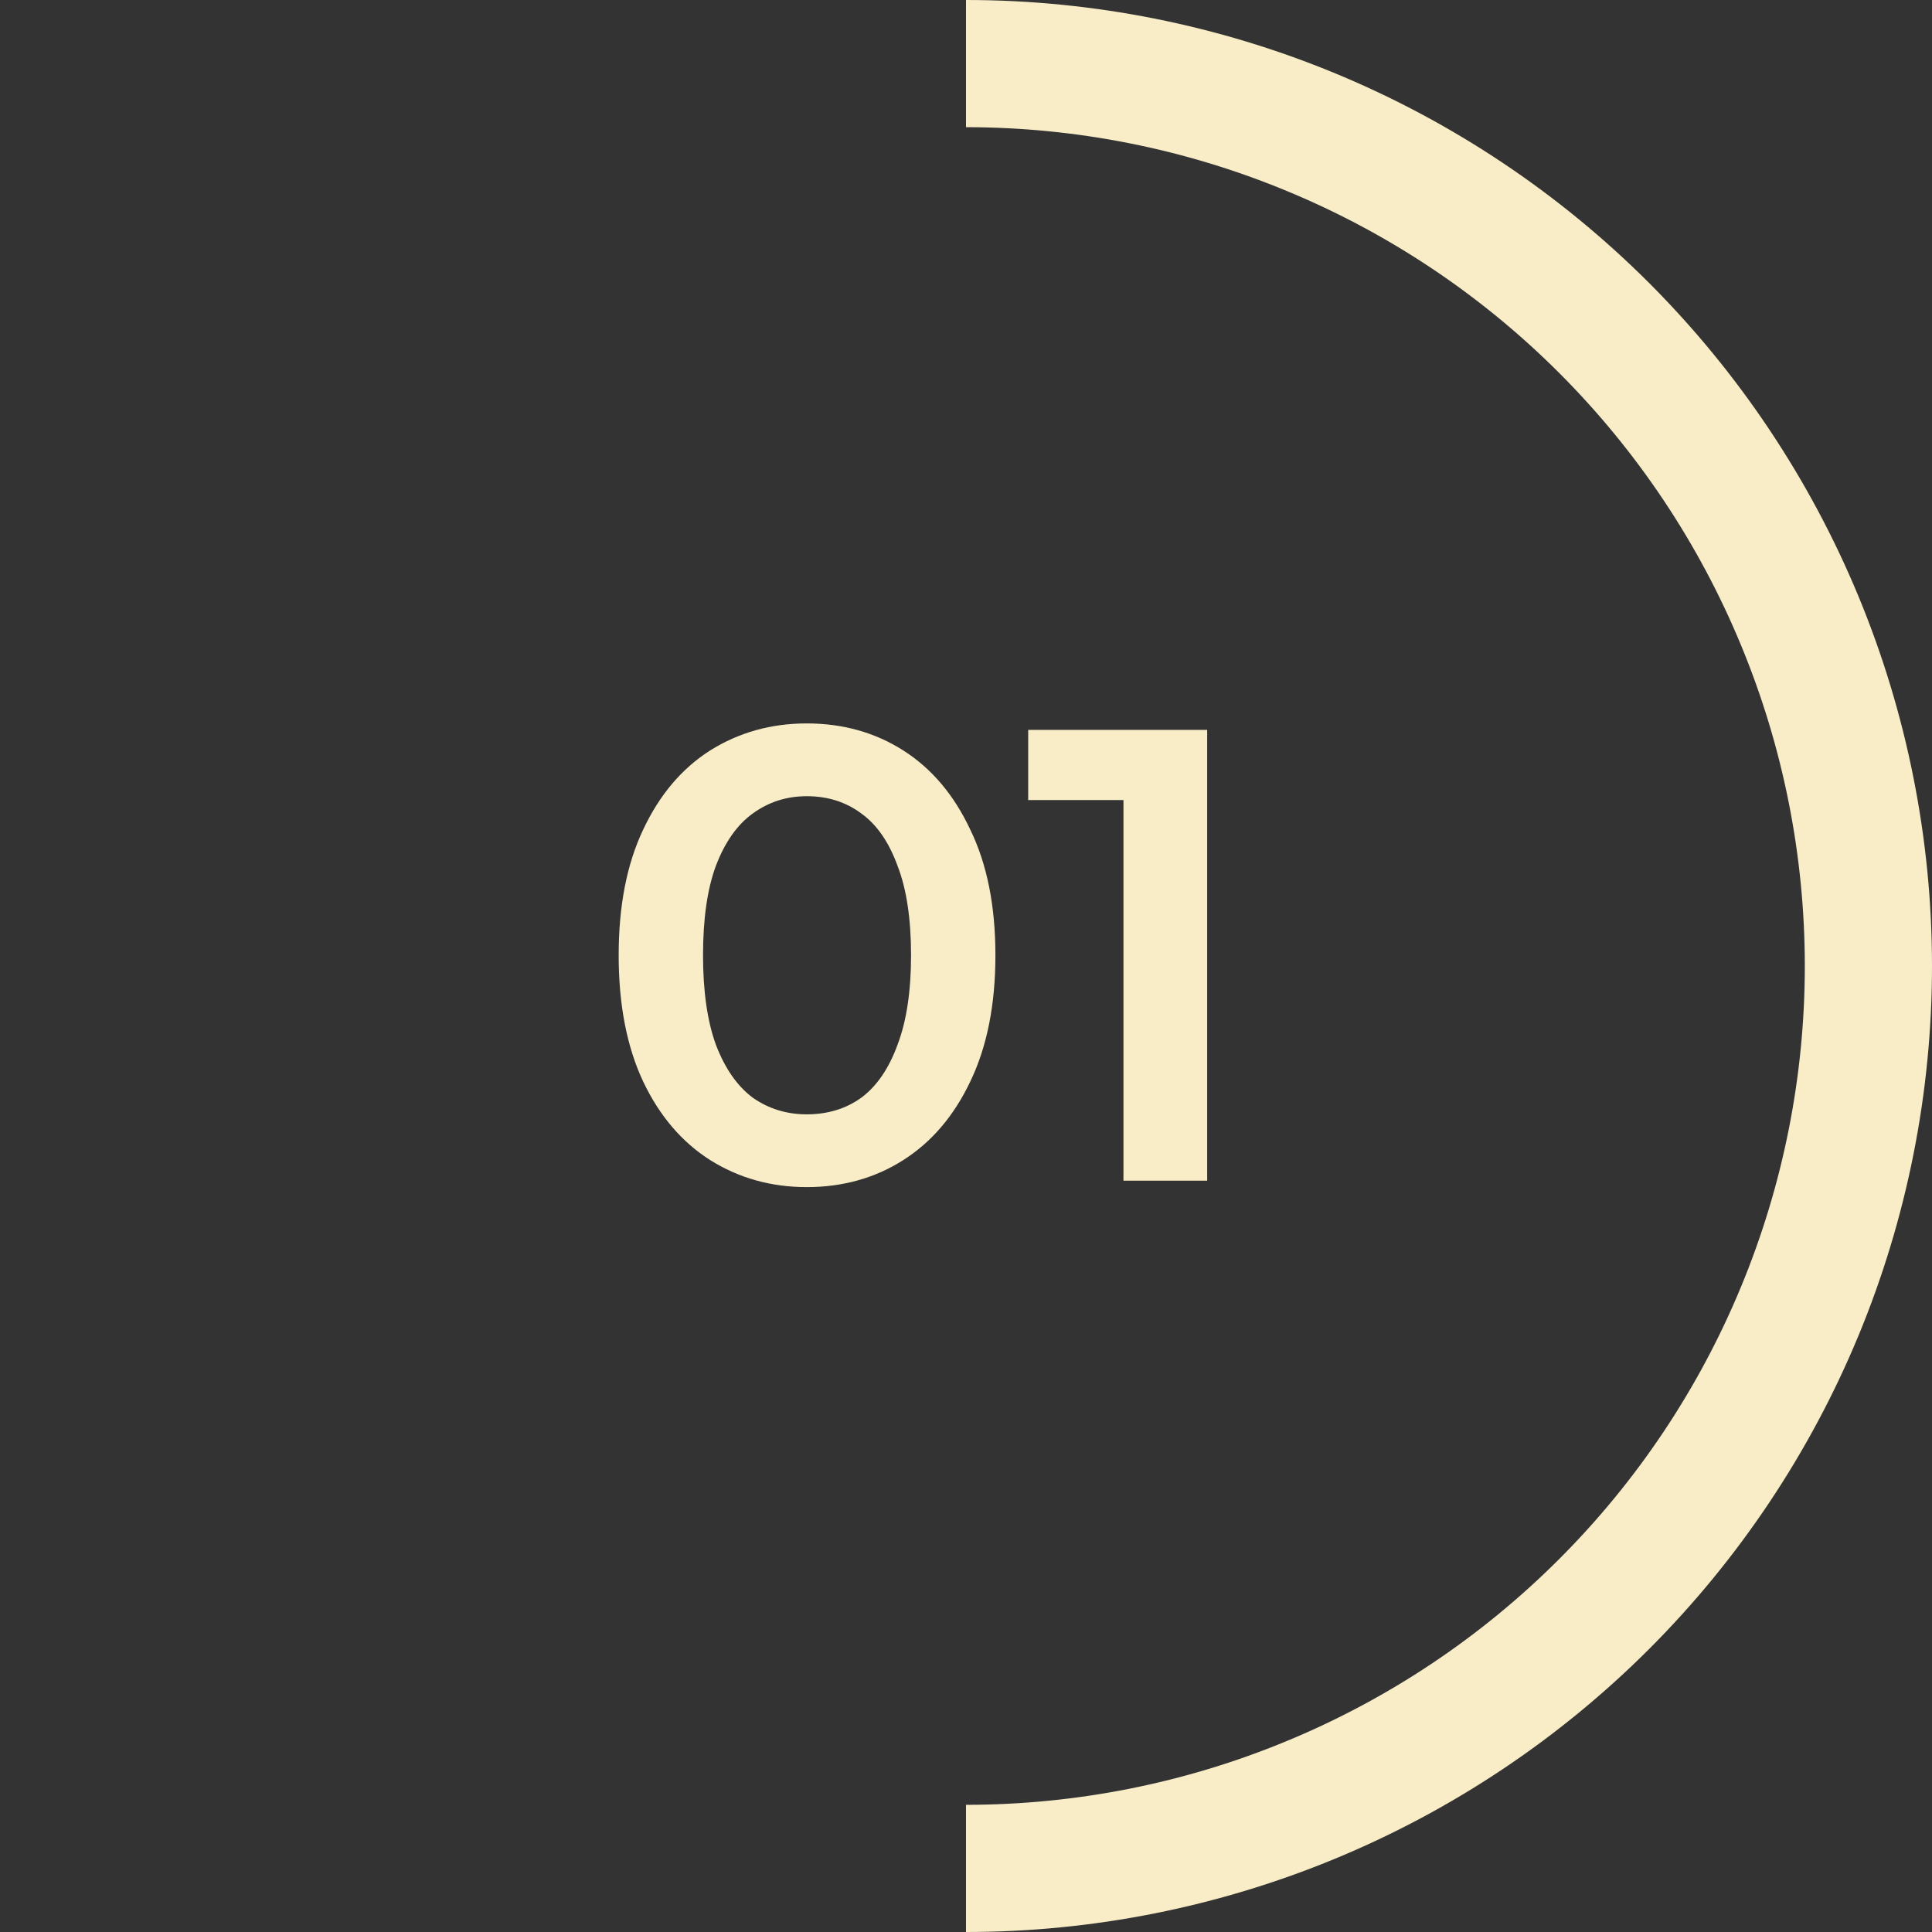
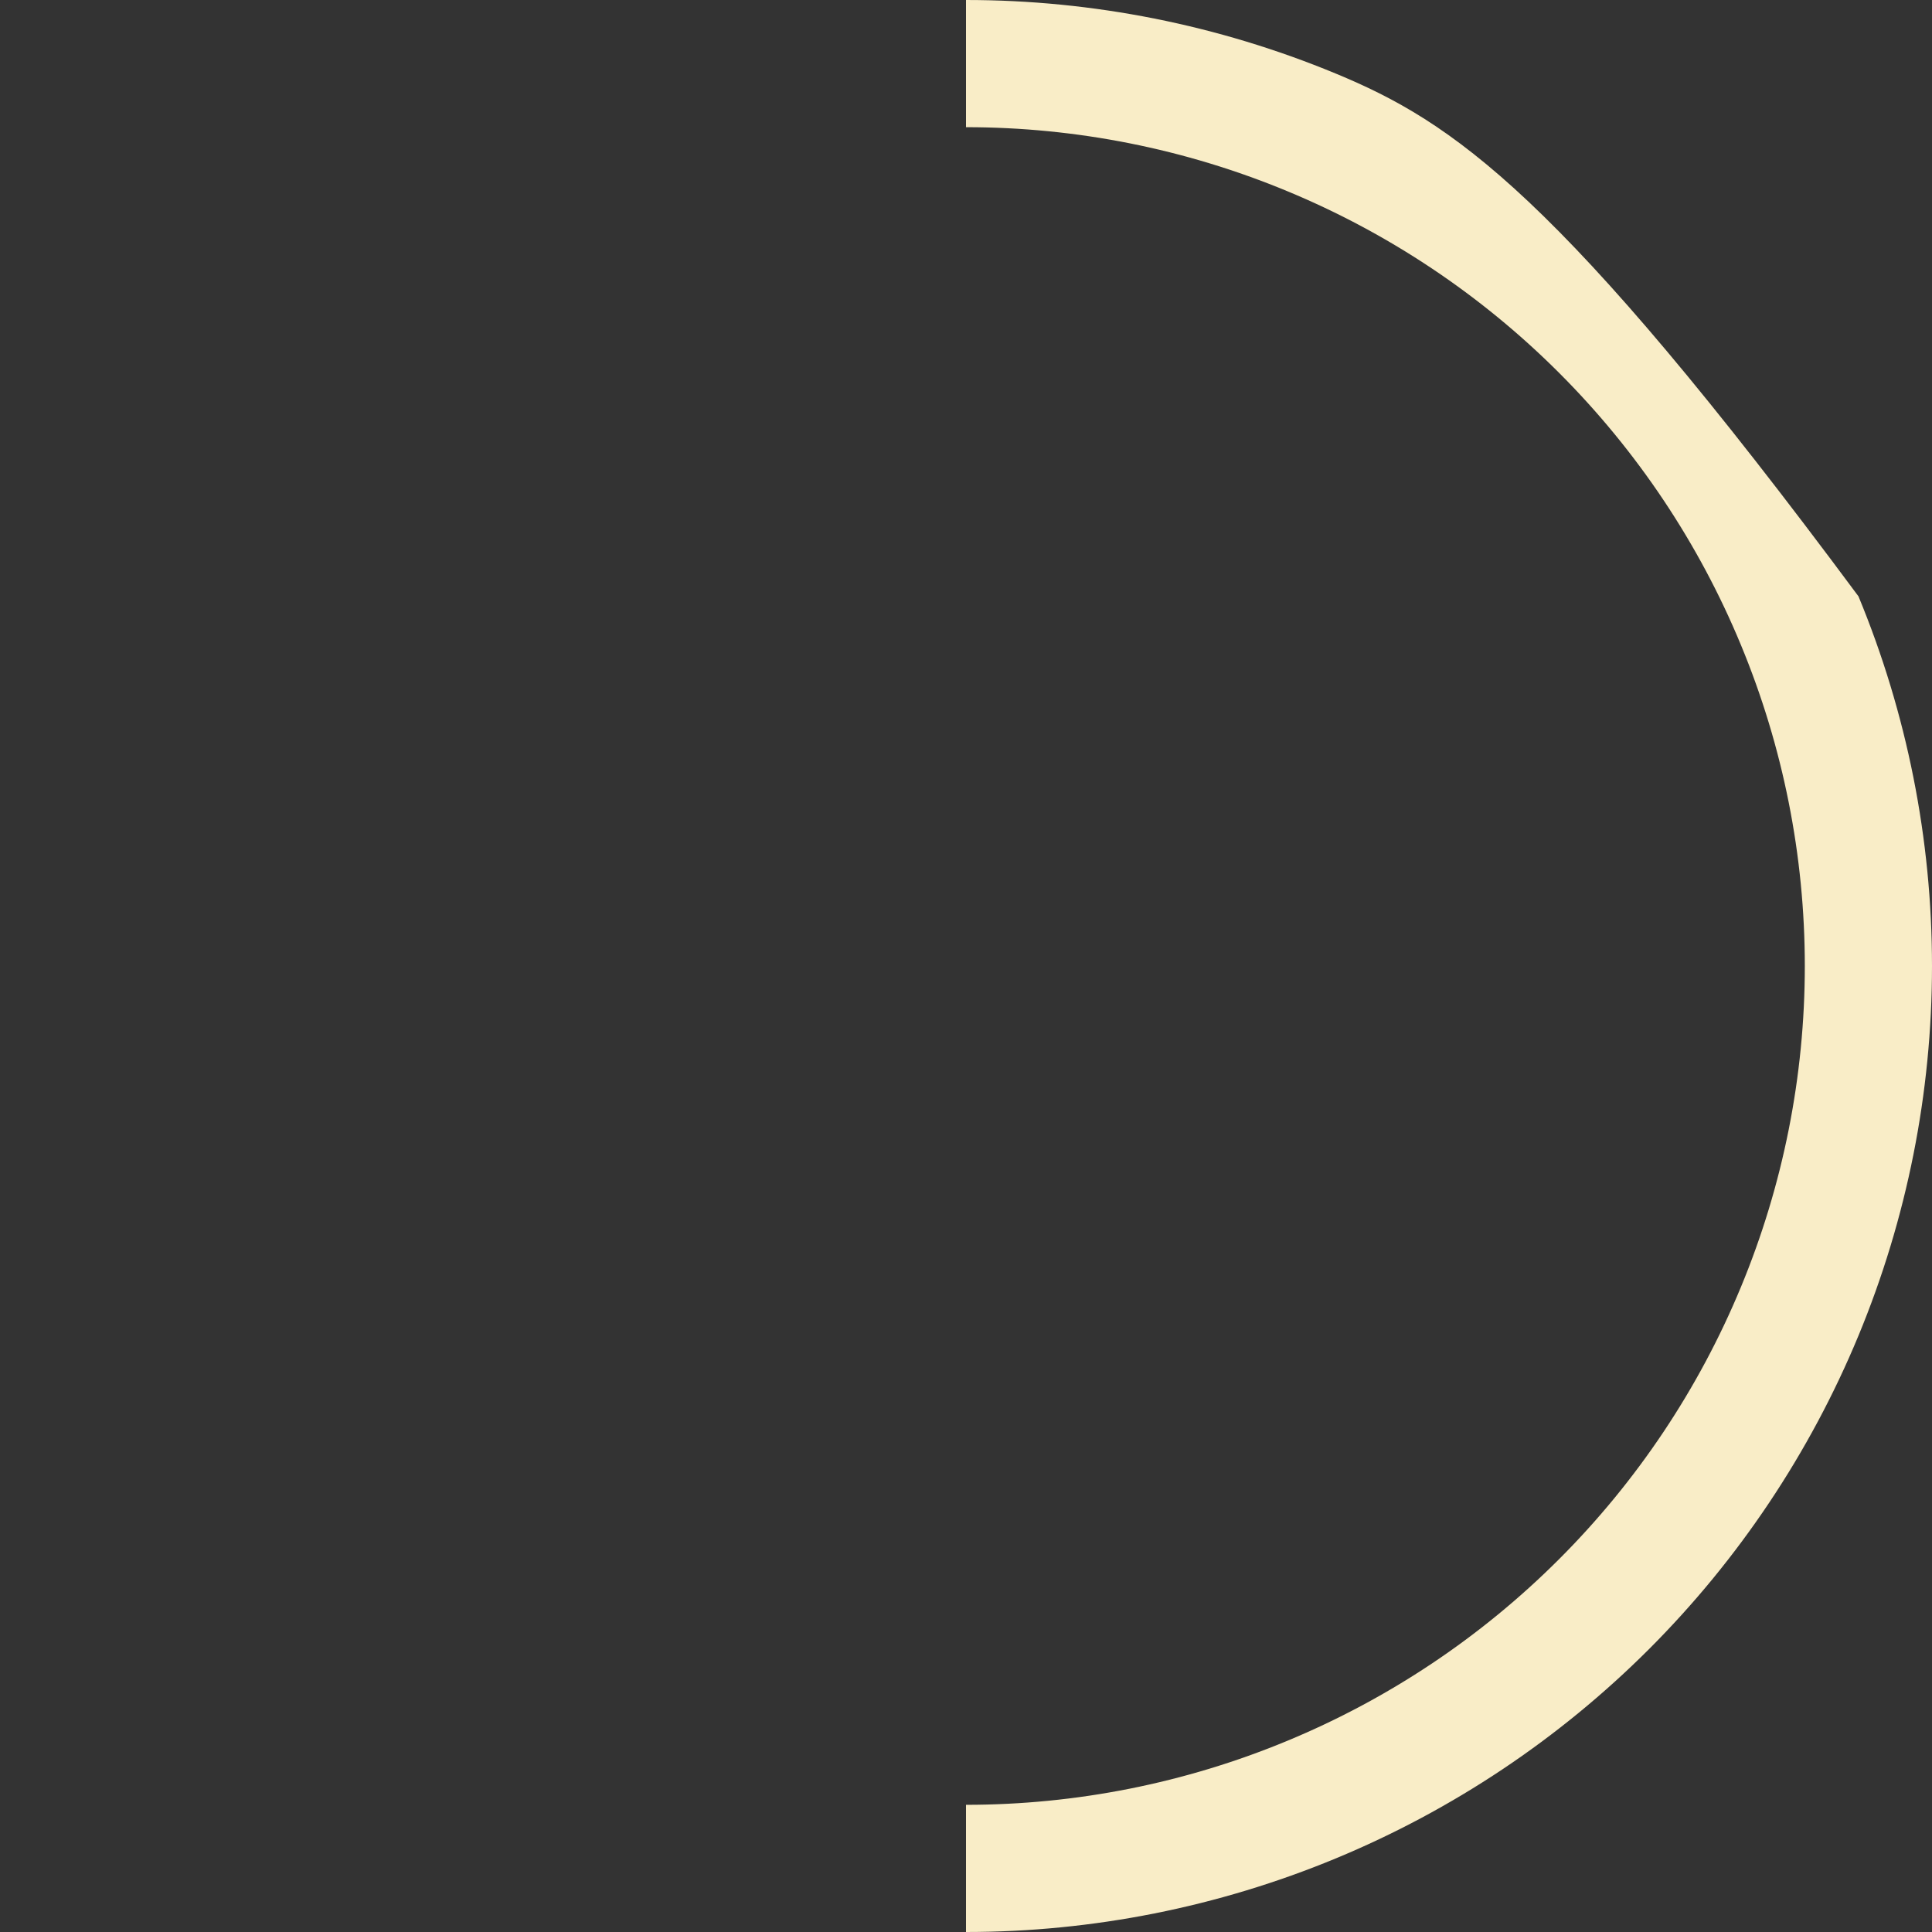
<svg xmlns="http://www.w3.org/2000/svg" width="36" height="36" viewBox="0 0 36 36" fill="none">
  <rect x="0" y="0" width="36" height="36" fill="#333333" stroke="none" />
-   <path d="M15.032 22.12C14.368 22.12 13.768 21.952 13.232 21.616C12.704 21.28 12.288 20.792 11.984 20.152C11.68 19.504 11.528 18.72 11.528 17.8C11.528 16.88 11.68 16.1 11.984 15.46C12.288 14.812 12.704 14.32 13.232 13.984C13.768 13.648 14.368 13.48 15.032 13.48C15.704 13.48 16.304 13.648 16.832 13.984C17.36 14.32 17.776 14.812 18.08 15.46C18.392 16.1 18.548 16.88 18.548 17.8C18.548 18.72 18.392 19.504 18.08 20.152C17.776 20.792 17.36 21.28 16.832 21.616C16.304 21.952 15.704 22.12 15.032 22.12ZM15.032 20.764C15.424 20.764 15.764 20.66 16.052 20.452C16.34 20.236 16.564 19.908 16.724 19.468C16.892 19.028 16.976 18.472 16.976 17.8C16.976 17.12 16.892 16.564 16.724 16.132C16.564 15.692 16.34 15.368 16.052 15.16C15.764 14.944 15.424 14.836 15.032 14.836C14.656 14.836 14.32 14.944 14.024 15.16C13.736 15.368 13.508 15.692 13.34 16.132C13.18 16.564 13.1 17.12 13.1 17.8C13.1 18.472 13.18 19.028 13.34 19.468C13.508 19.908 13.736 20.236 14.024 20.452C14.32 20.66 14.656 20.764 15.032 20.764ZM20.934 22V14.2L21.619 14.908H19.159V13.6H22.494V22H20.934Z" fill="#F9EDC7" />
-   <path d="M18 36C20.364 36 22.704 35.534 24.888 34.63C27.072 33.725 29.056 32.399 30.728 30.728C32.399 29.056 33.725 27.072 34.63 24.888C35.534 22.704 36 20.364 36 18C36 15.636 35.534 13.296 34.63 11.112C33.725 8.928 32.399 6.944 30.728 5.272C29.056 3.601 27.072 2.275 24.888 1.37C22.704 0.466 20.364 -6.66896e-07 18 0L18 2.37C20.053 2.37 22.085 2.774 23.981 3.56C25.878 4.345 27.601 5.497 29.052 6.948C30.503 8.399 31.655 10.122 32.44 12.019C33.226 13.915 33.63 15.947 33.63 18C33.63 20.053 33.226 22.085 32.44 23.981C31.655 25.878 30.503 27.601 29.052 29.052C27.601 30.503 25.878 31.655 23.981 32.44C22.085 33.226 20.053 33.63 18 33.63V36Z" fill="#F9EDC7" />
+   <path d="M18 36C20.364 36 22.704 35.534 24.888 34.63C27.072 33.725 29.056 32.399 30.728 30.728C32.399 29.056 33.725 27.072 34.63 24.888C35.534 22.704 36 20.364 36 18C36 15.636 35.534 13.296 34.63 11.112C29.056 3.601 27.072 2.275 24.888 1.37C22.704 0.466 20.364 -6.66896e-07 18 0L18 2.37C20.053 2.37 22.085 2.774 23.981 3.56C25.878 4.345 27.601 5.497 29.052 6.948C30.503 8.399 31.655 10.122 32.44 12.019C33.226 13.915 33.63 15.947 33.63 18C33.63 20.053 33.226 22.085 32.44 23.981C31.655 25.878 30.503 27.601 29.052 29.052C27.601 30.503 25.878 31.655 23.981 32.44C22.085 33.226 20.053 33.63 18 33.63V36Z" fill="#F9EDC7" />
</svg>